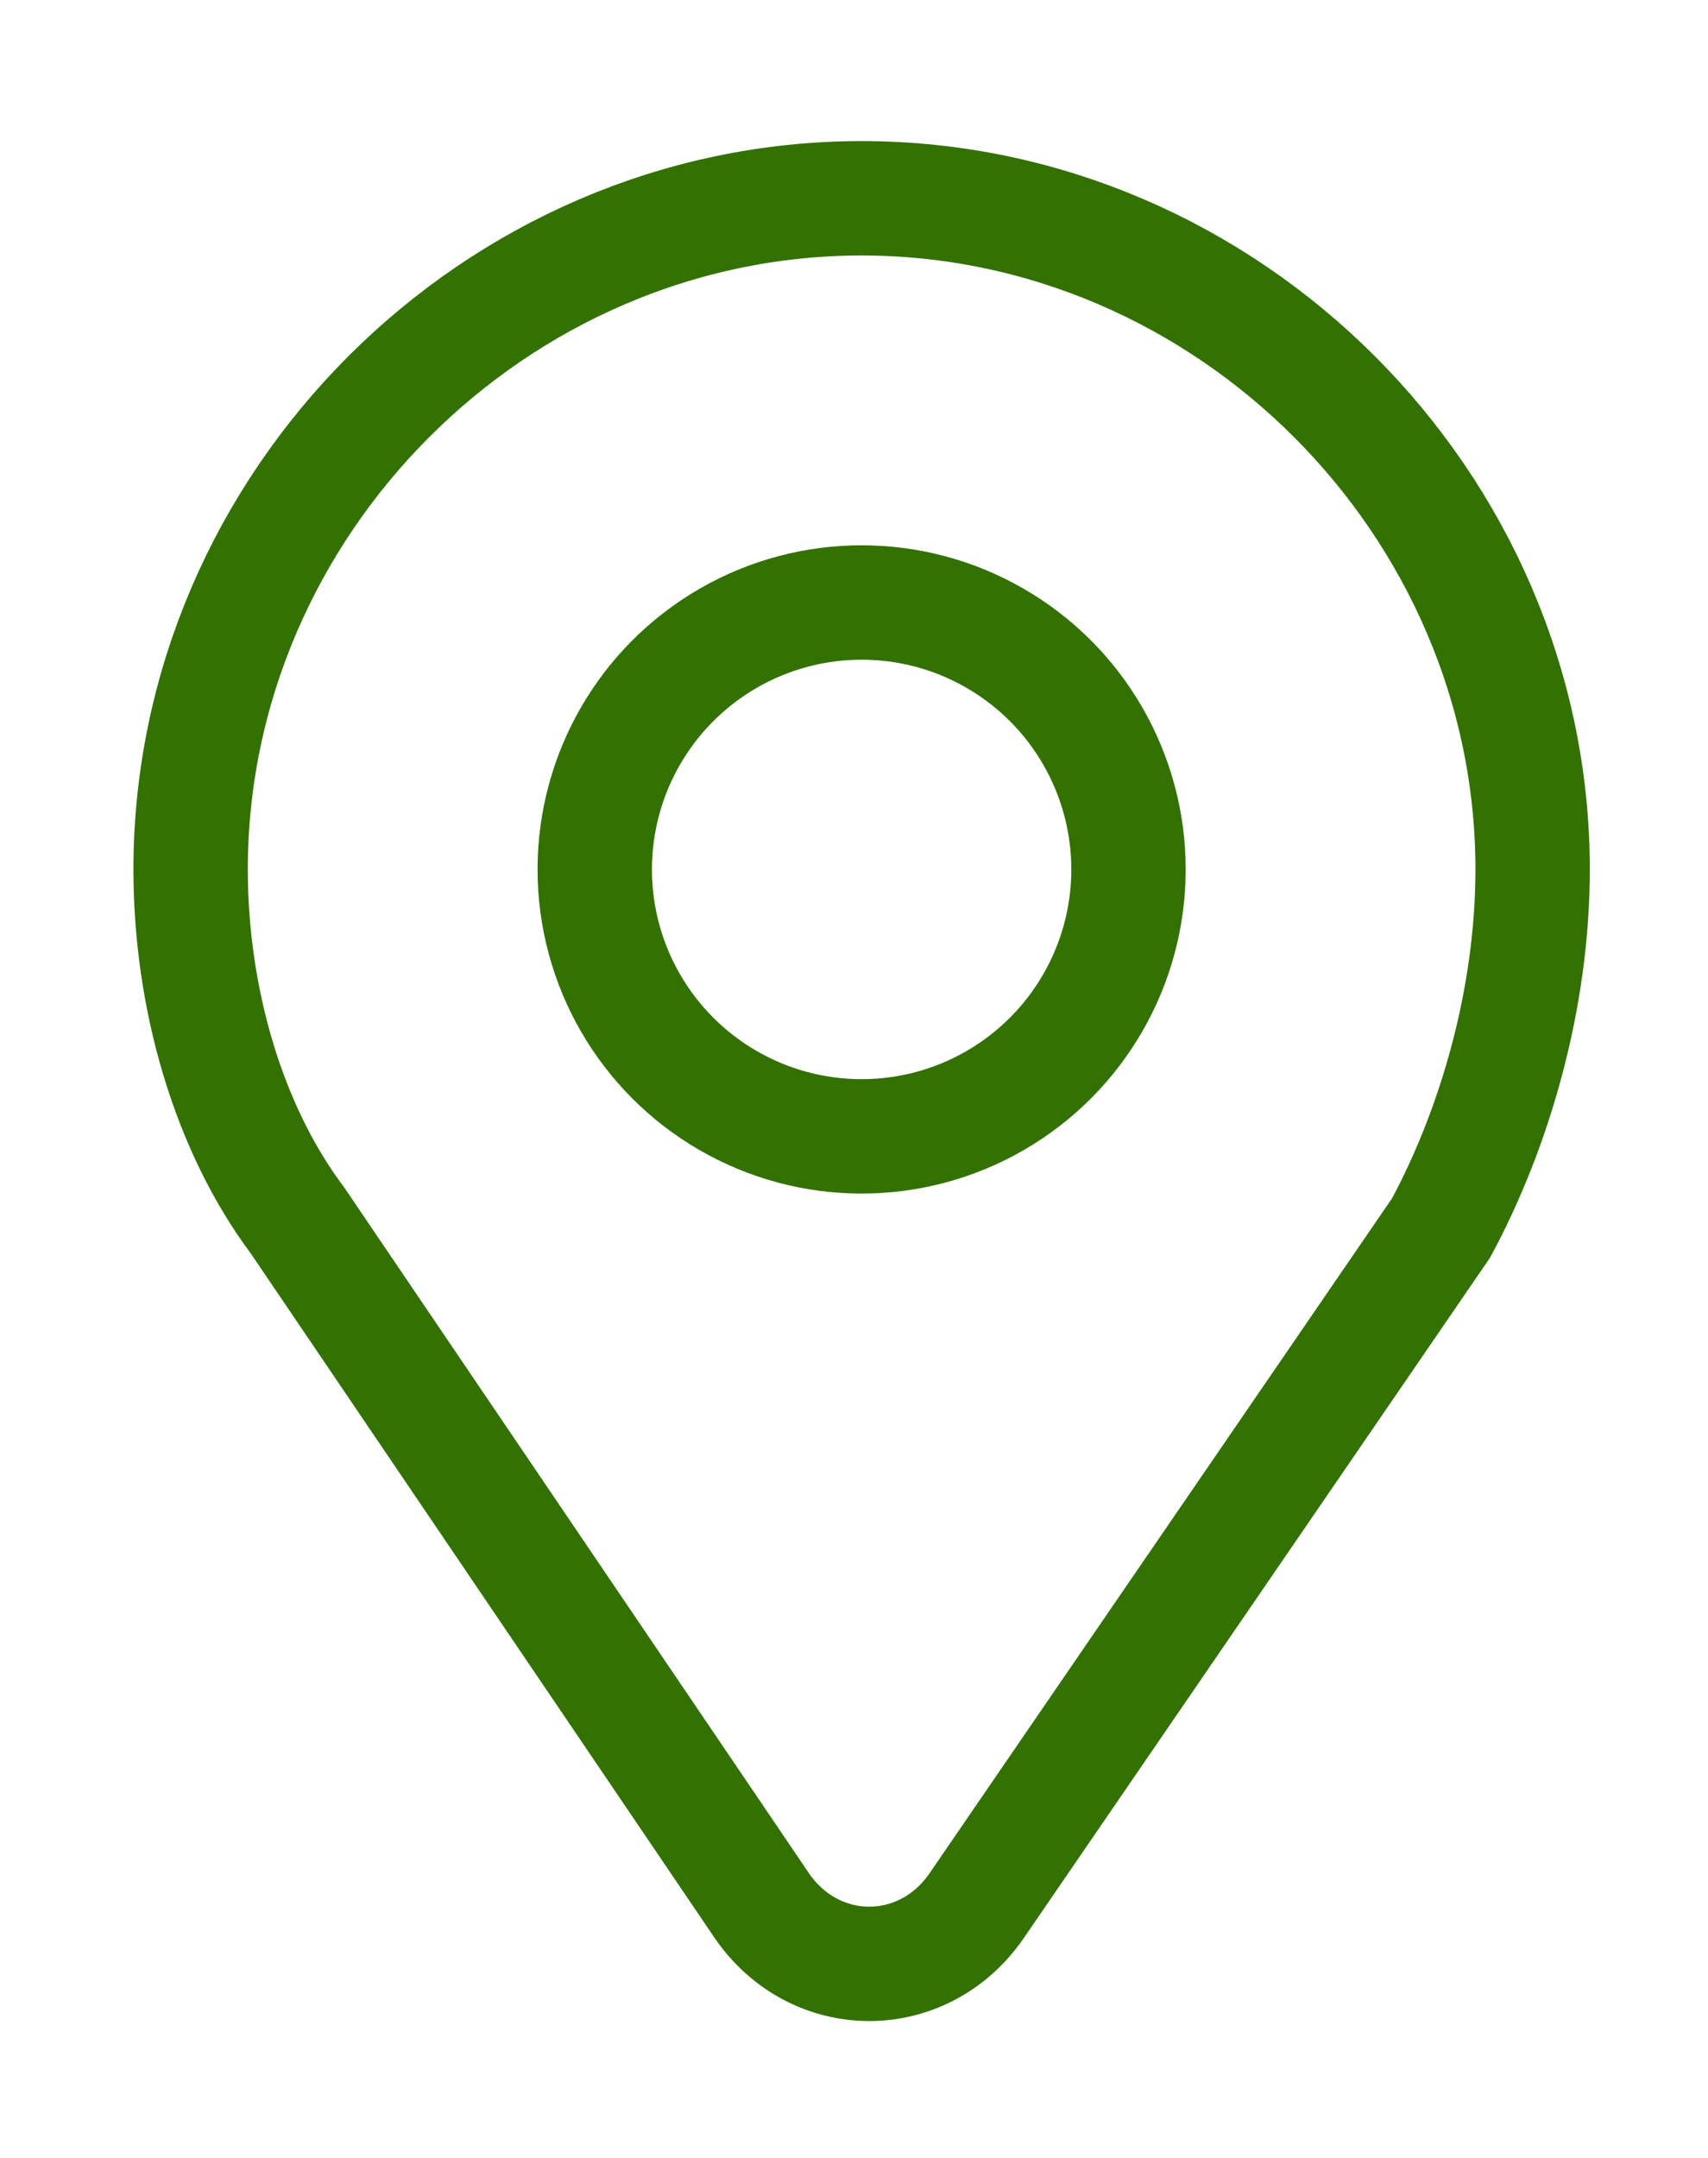
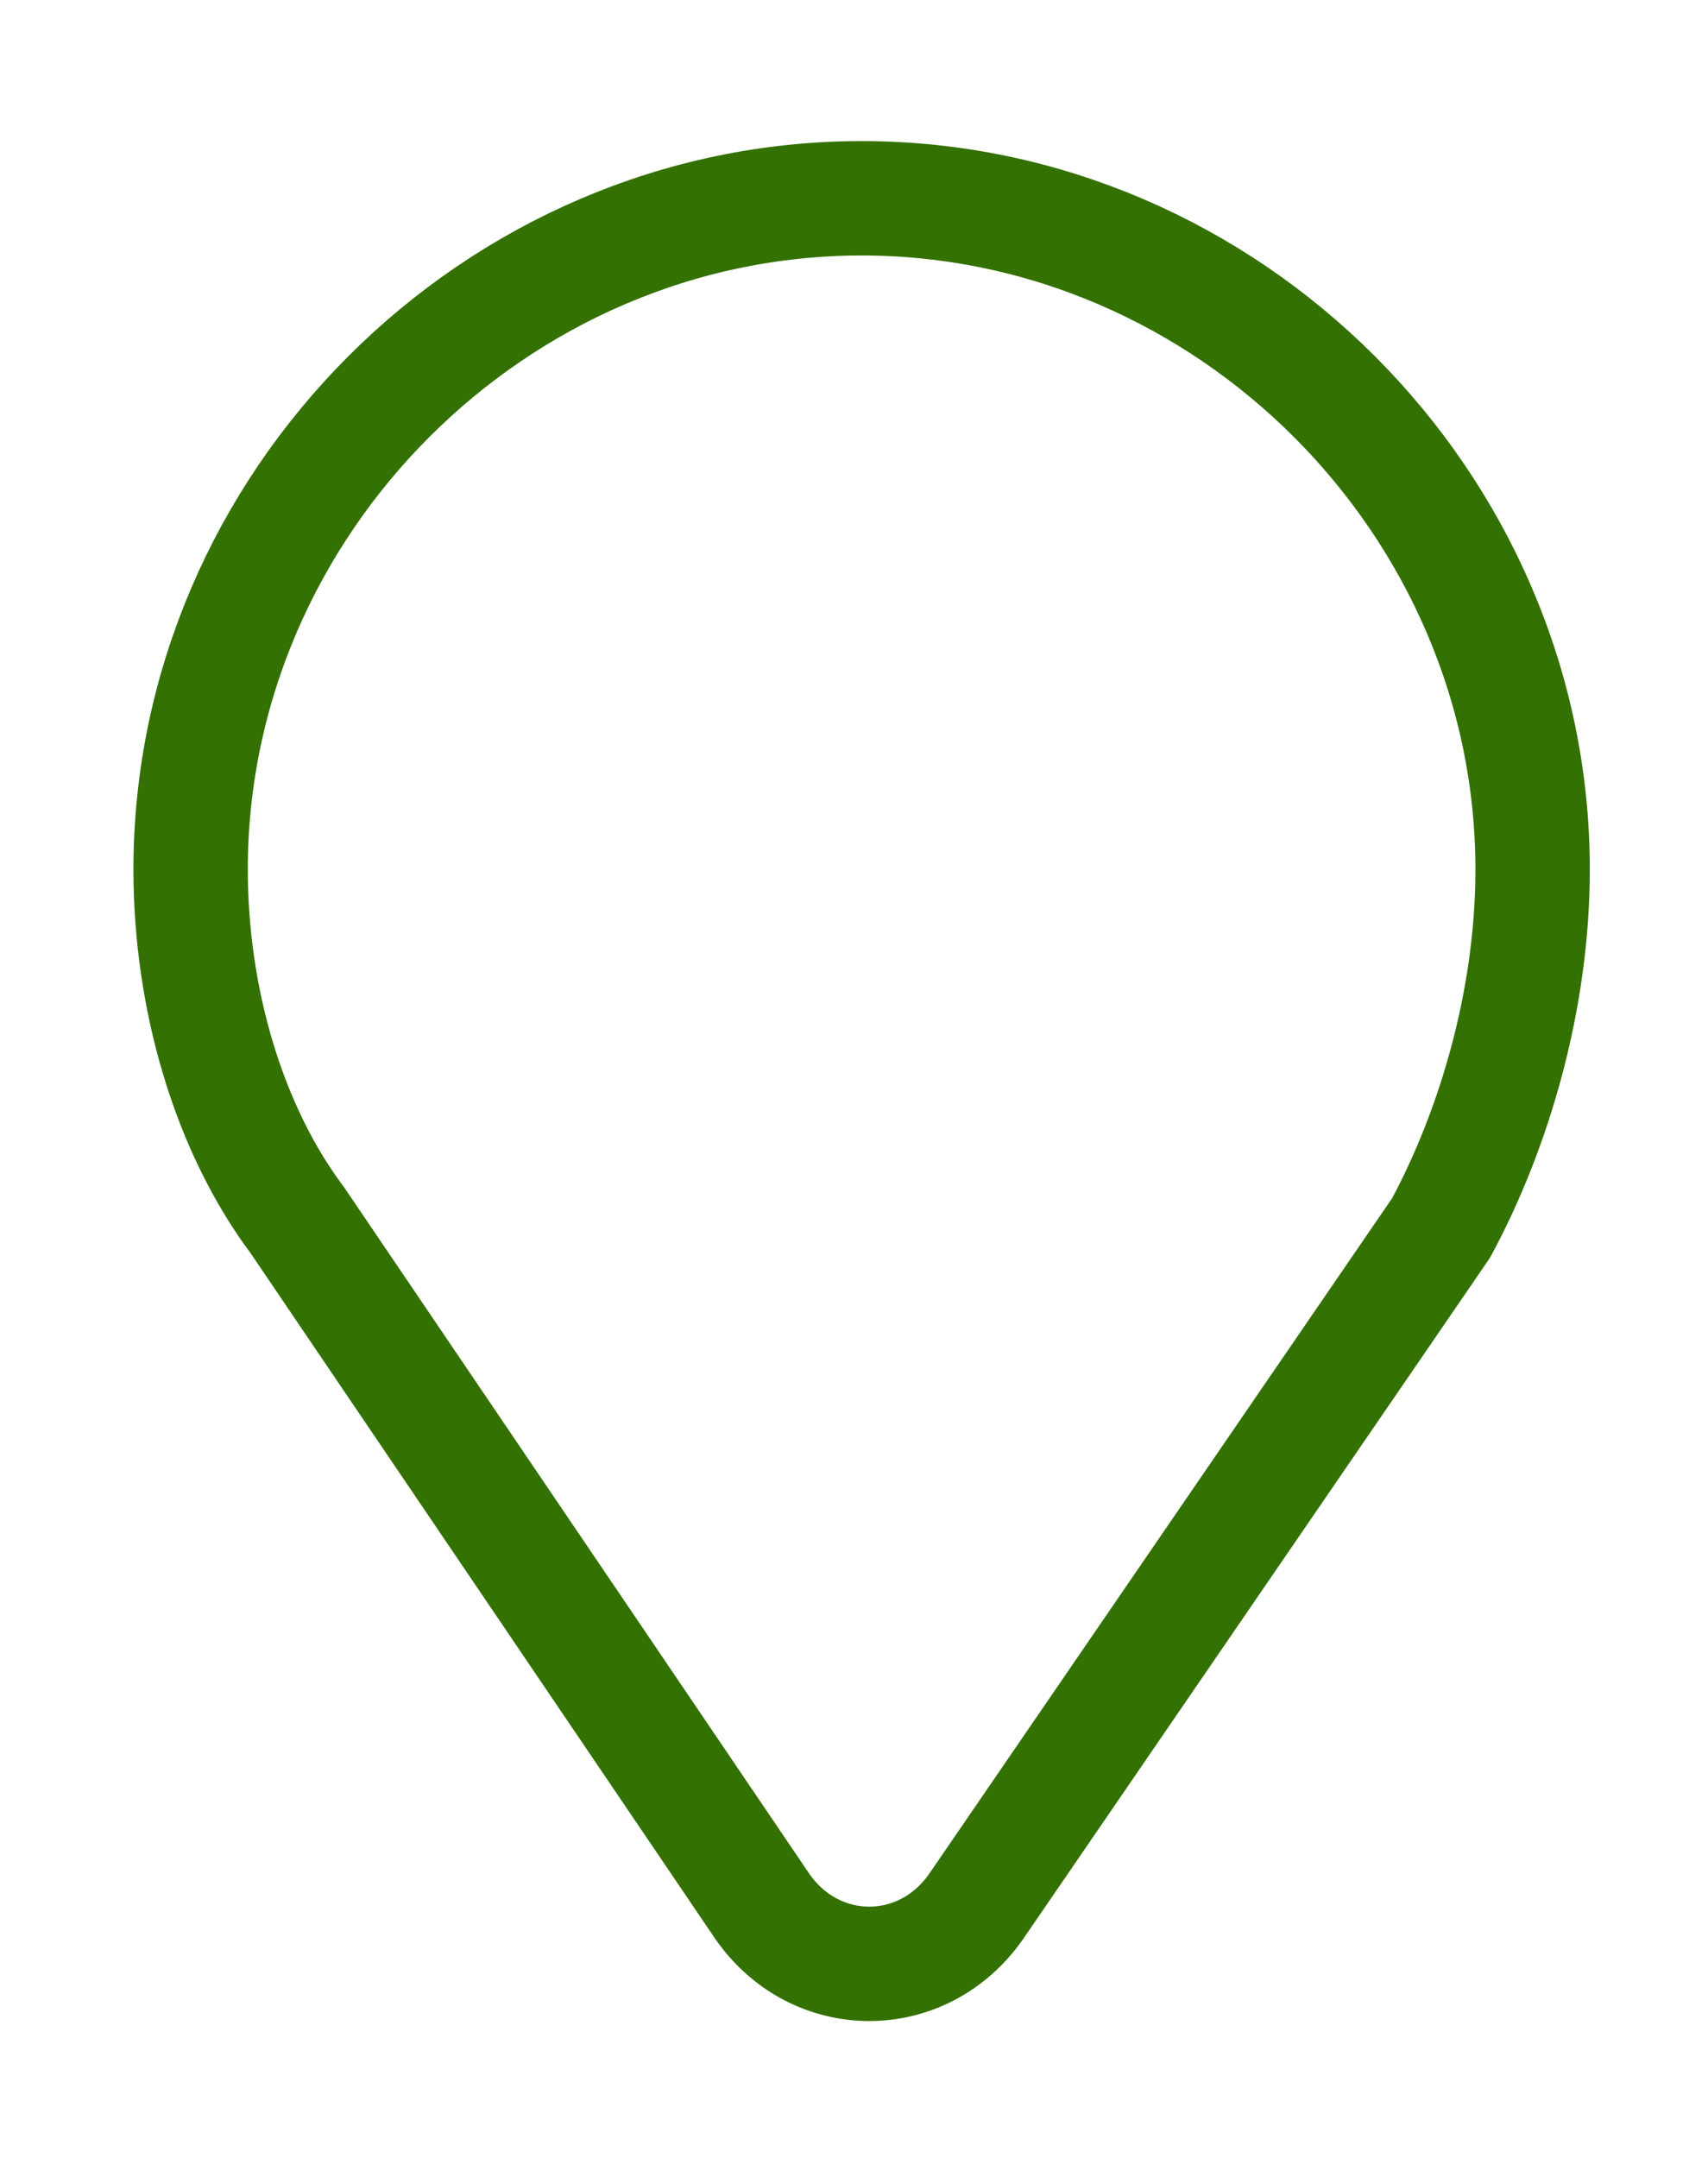
<svg xmlns="http://www.w3.org/2000/svg" version="1.1" id="Ebene_1" x="0px" y="0px" viewBox="0 0 22.4 28.3" style="enable-background:new 0 0 22.4 28.3;" xml:space="preserve">
  <style type="text/css">
	.st0{fill:none;stroke:#337102;stroke-width:1.5;stroke-linecap:round;stroke-linejoin:round;stroke-miterlimit:10;}
</style>
  <g>
-     <circle class="st0" cx="11.3" cy="11.4" r="3.5" />
-     <path class="st0" d="M20.1,11.4c0-4.8-4-8.8-8.8-8.8s-8.8,4-8.8,8.8c0,1.7,0.5,3.4,1.4,4.6l6.1,9c0.7,1,2.1,1,2.8,0l6.1-8.9   C19.6,14.8,20.1,13.1,20.1,11.4z" />
+     <path class="st0" d="M20.1,11.4c0-4.8-4-8.8-8.8-8.8s-8.8,4-8.8,8.8c0,1.7,0.5,3.4,1.4,4.6l6.1,9c0.7,1,2.1,1,2.8,0l6.1-8.9   C19.6,14.8,20.1,13.1,20.1,11.4" />
  </g>
</svg>